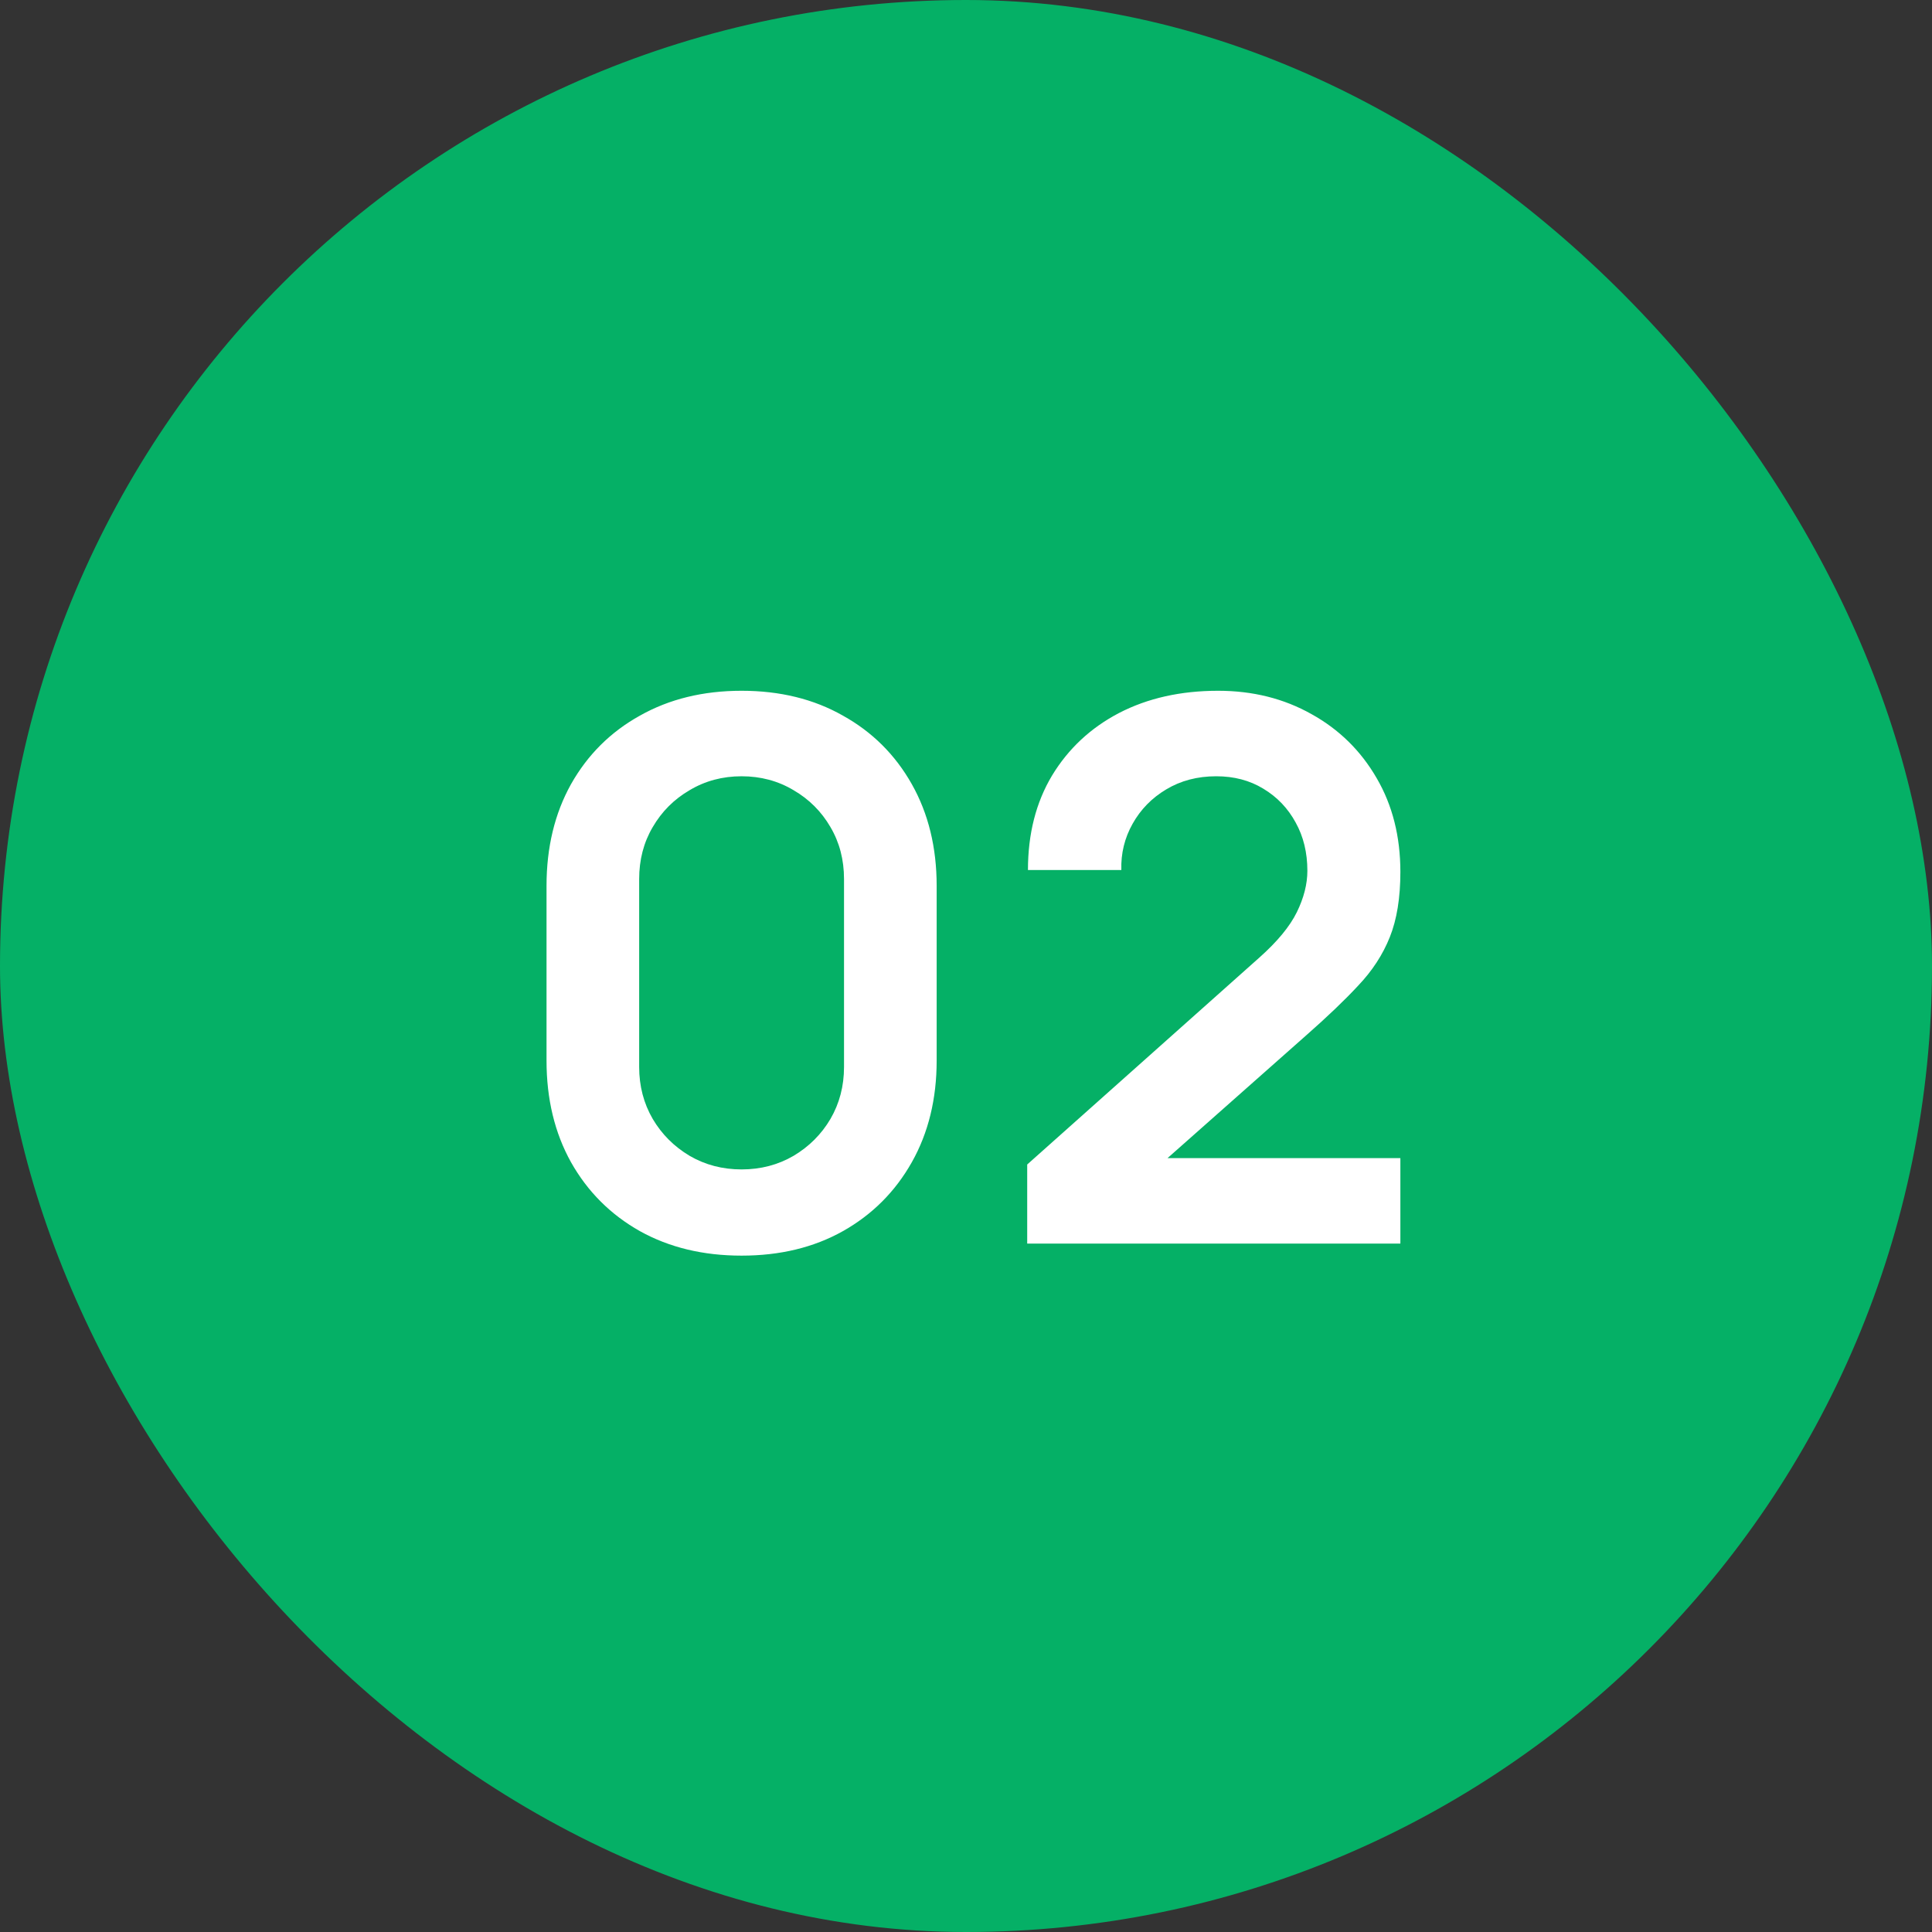
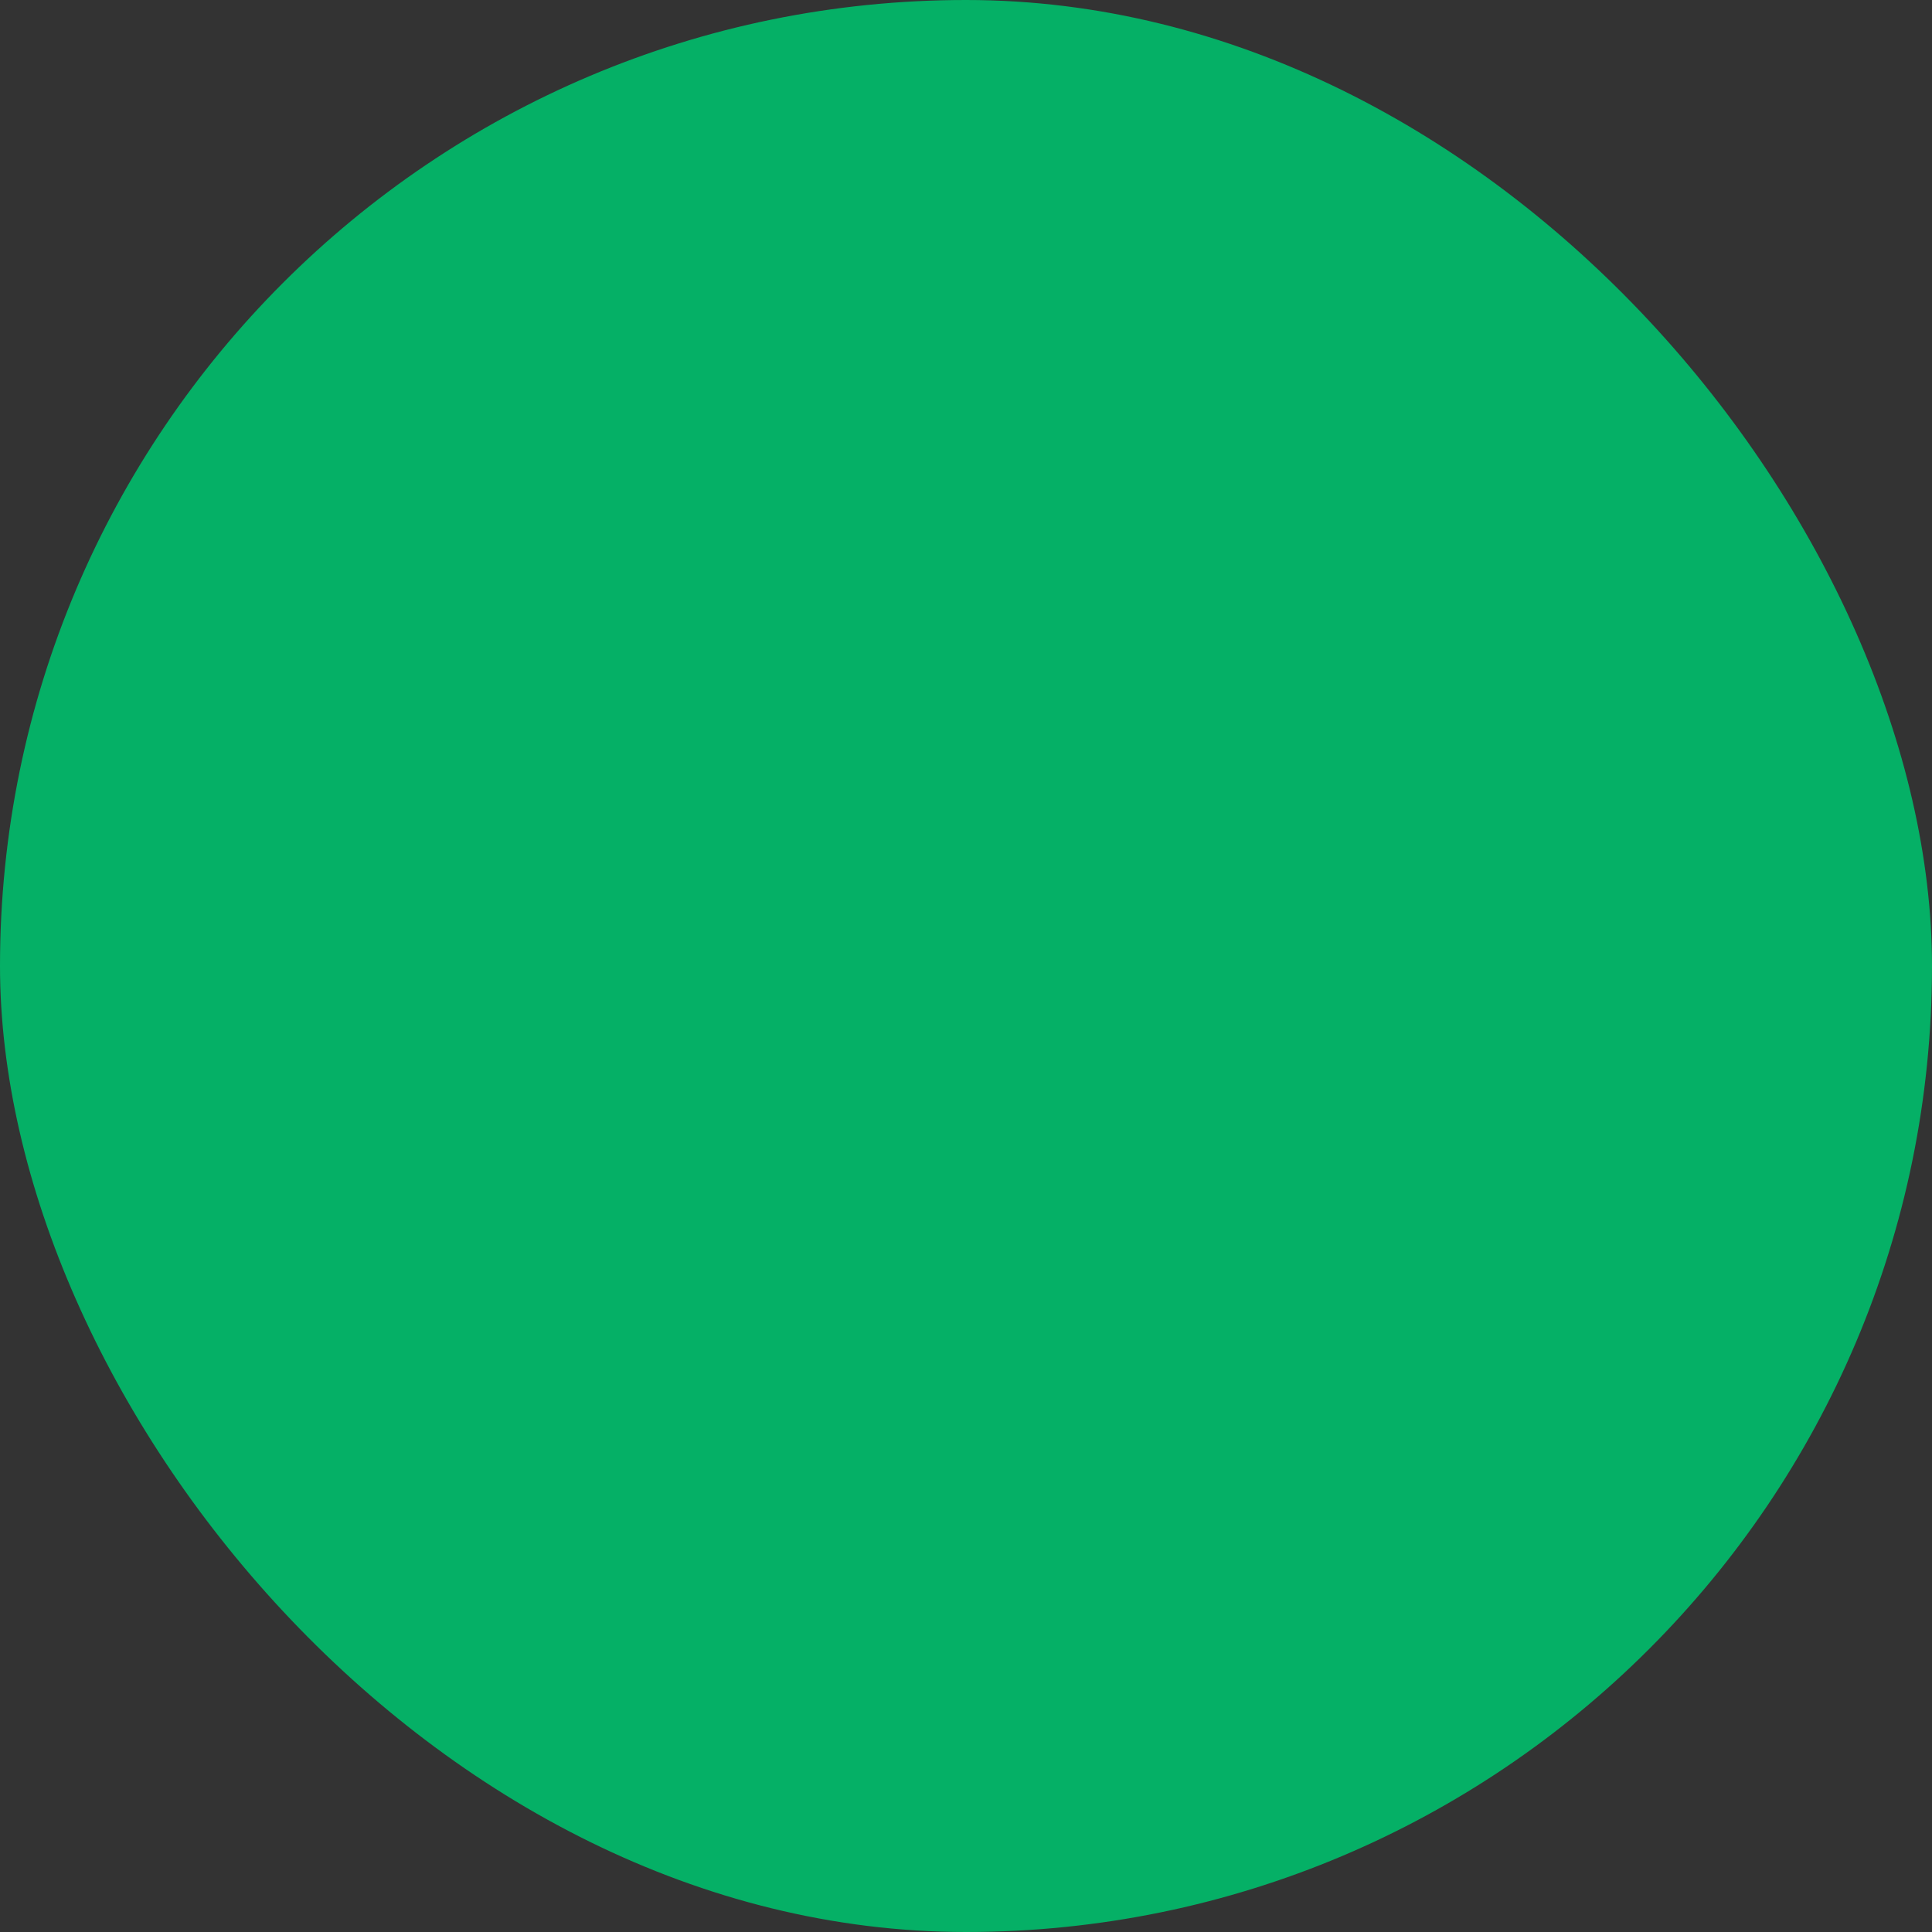
<svg xmlns="http://www.w3.org/2000/svg" width="59" height="59" viewBox="0 0 59 59" fill="none">
  <rect x="0" y="0" width="59" height="59" fill="#333333" stroke="none" />
  <rect width="59" height="59" rx="29.5" fill="#05B066" />
-   <path d="M22.647 38.345C21.474 38.345 20.439 38.096 19.542 37.597C18.645 37.092 17.944 36.39 17.438 35.493C16.939 34.596 16.69 33.561 16.69 32.388V27.052C16.69 25.879 16.939 24.844 17.438 23.947C17.944 23.05 18.645 22.352 19.542 21.854C20.439 21.348 21.474 21.095 22.647 21.095C23.82 21.095 24.851 21.348 25.741 21.854C26.638 22.352 27.339 23.05 27.845 23.947C28.351 24.844 28.604 25.879 28.604 27.052V32.388C28.604 33.561 28.351 34.596 27.845 35.493C27.339 36.39 26.638 37.092 25.741 37.597C24.851 38.096 23.82 38.345 22.647 38.345ZM22.647 35.712C23.23 35.712 23.759 35.574 24.234 35.297C24.709 35.014 25.085 34.638 25.361 34.17C25.637 33.695 25.775 33.166 25.775 32.584V26.845C25.775 26.255 25.637 25.726 25.361 25.258C25.085 24.783 24.709 24.407 24.234 24.131C23.759 23.847 23.23 23.706 22.647 23.706C22.064 23.706 21.535 23.847 21.06 24.131C20.585 24.407 20.209 24.783 19.933 25.258C19.657 25.726 19.519 26.255 19.519 26.845V32.584C19.519 33.166 19.657 33.695 19.933 34.17C20.209 34.638 20.585 35.014 21.06 35.297C21.535 35.574 22.064 35.712 22.647 35.712ZM31.369 37.977V35.562L38.453 29.248C39.005 28.758 39.388 28.294 39.603 27.857C39.817 27.42 39.925 26.998 39.925 26.592C39.925 26.04 39.806 25.549 39.568 25.12C39.331 24.683 39.001 24.338 38.579 24.085C38.165 23.832 37.686 23.706 37.142 23.706C36.567 23.706 36.057 23.84 35.612 24.108C35.175 24.369 34.834 24.718 34.589 25.154C34.343 25.591 34.228 26.063 34.244 26.569H31.392C31.392 25.465 31.637 24.503 32.128 23.683C32.626 22.862 33.308 22.226 34.175 21.773C35.049 21.321 36.057 21.095 37.199 21.095C38.257 21.095 39.208 21.333 40.051 21.808C40.895 22.276 41.558 22.927 42.041 23.763C42.524 24.591 42.765 25.546 42.765 26.627C42.765 27.416 42.658 28.079 42.443 28.616C42.229 29.153 41.907 29.647 41.477 30.099C41.056 30.552 40.53 31.054 39.902 31.606L34.876 36.056L34.623 35.367H42.765V37.977H31.369Z" fill="white" />
</svg>